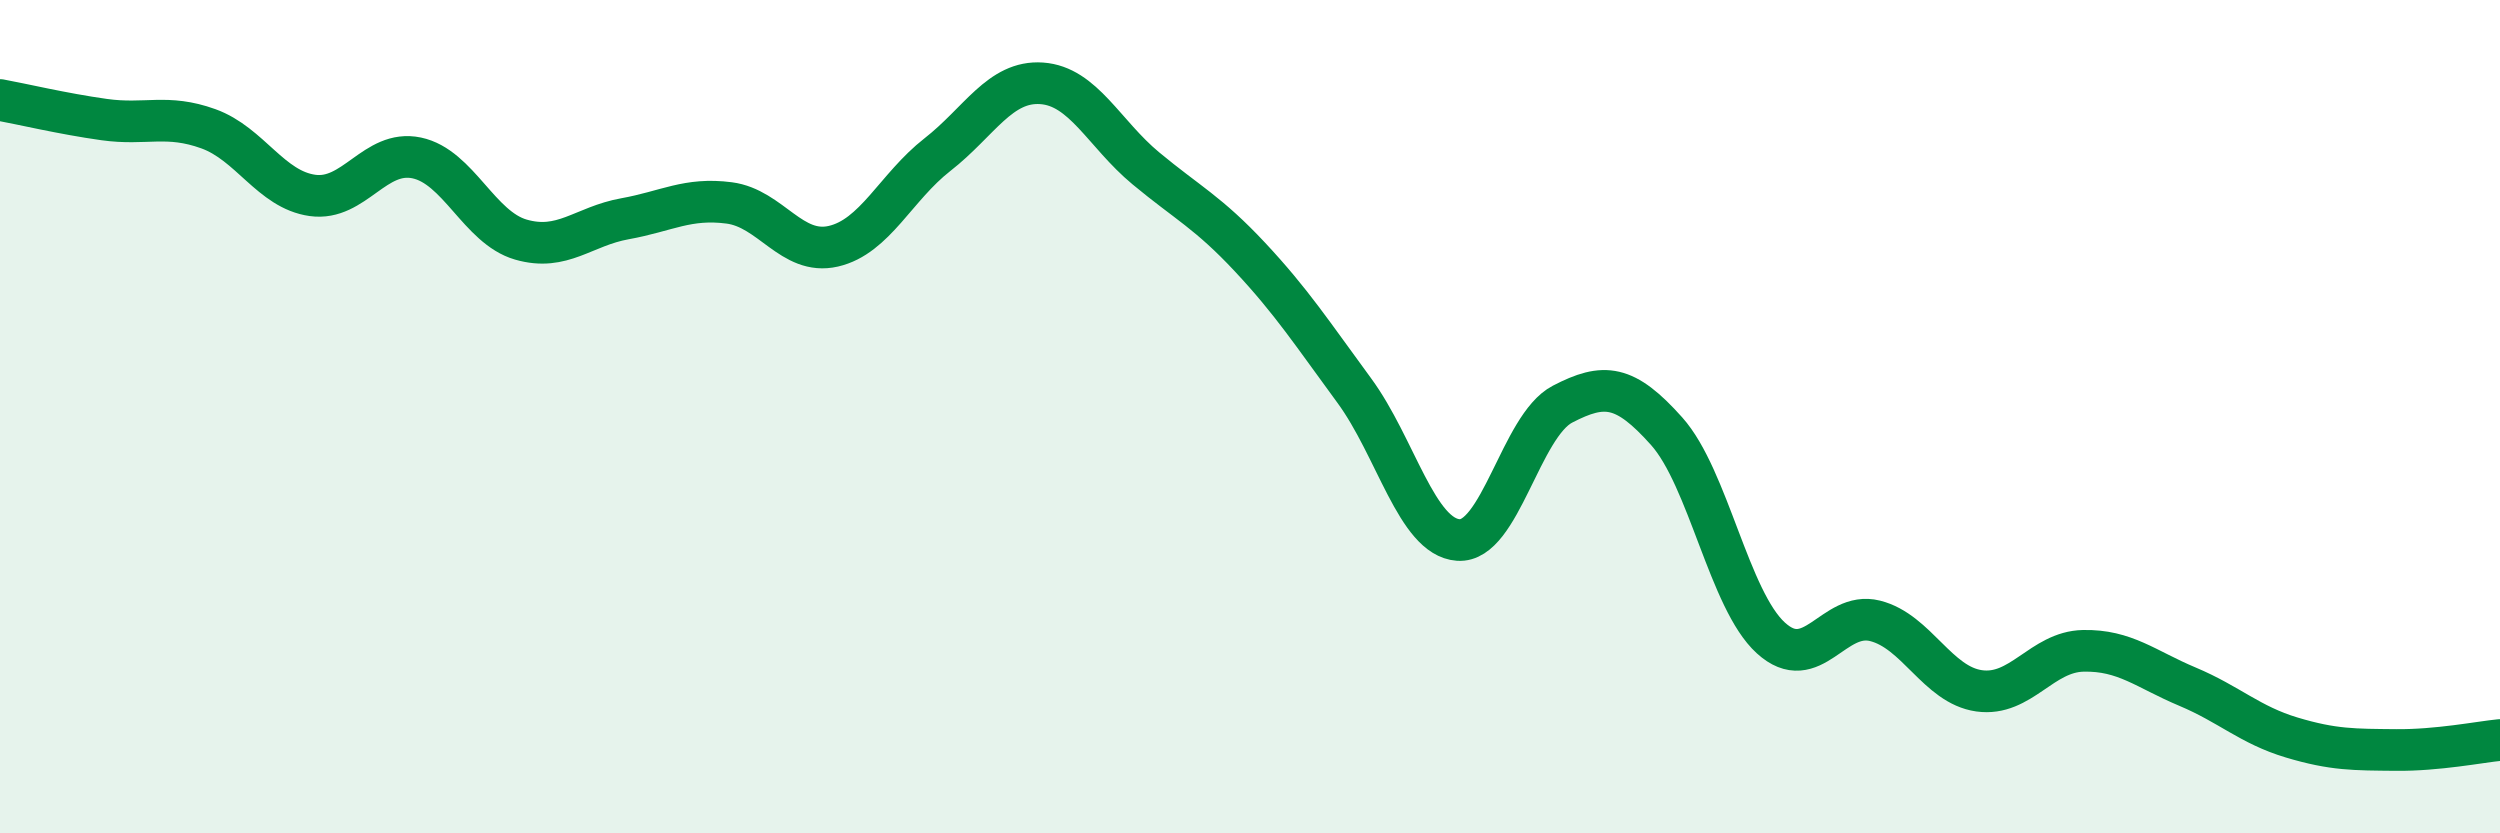
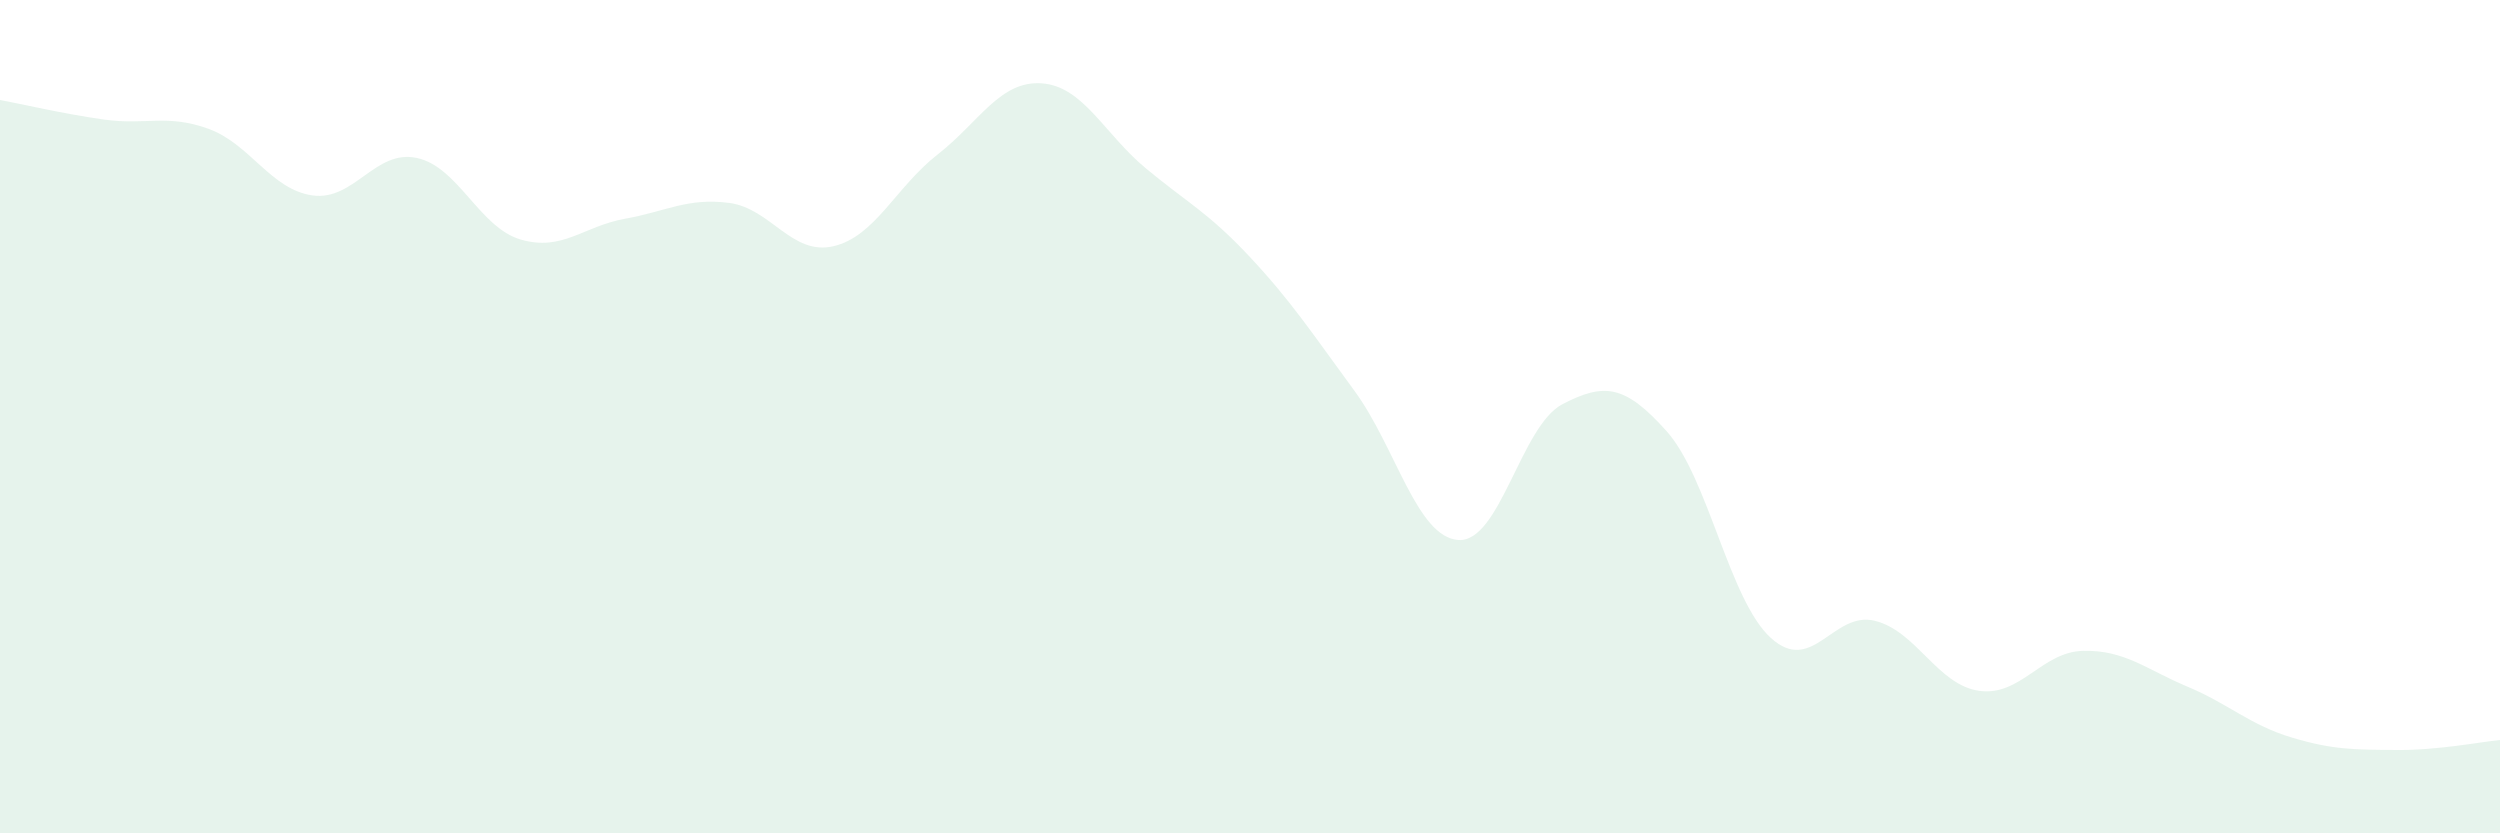
<svg xmlns="http://www.w3.org/2000/svg" width="60" height="20" viewBox="0 0 60 20">
  <path d="M 0,2.4 C 0.5,2.49 1.5,2.73 2.5,2.87 C 3.5,3.01 4,2.73 5,3.09 C 6,3.45 6.5,4.55 7.5,4.69 C 8.5,4.83 9,3.58 10,3.79 C 11,4 11.5,5.46 12.5,5.75 C 13.5,6.04 14,5.43 15,5.25 C 16,5.07 16.5,4.74 17.5,4.87 C 18.5,5 19,6.14 20,5.91 C 21,5.68 21.5,4.49 22.5,3.71 C 23.5,2.93 24,1.93 25,2 C 26,2.07 26.5,3.21 27.5,4.04 C 28.5,4.87 29,5.1 30,6.17 C 31,7.24 31.5,8.01 32.5,9.37 C 33.5,10.73 34,12.89 35,12.96 C 36,13.03 36.5,10.22 37.5,9.7 C 38.5,9.18 39,9.23 40,10.35 C 41,11.47 41.5,14.4 42.5,15.31 C 43.5,16.22 44,14.65 45,14.9 C 46,15.15 46.5,16.44 47.5,16.58 C 48.5,16.72 49,15.64 50,15.62 C 51,15.6 51.5,16.06 52.5,16.48 C 53.5,16.9 54,17.4 55,17.7 C 56,18 56.5,17.99 57.5,18 C 58.5,18.01 59.5,17.81 60,17.76L60 20L0 20Z" fill="#008740" opacity="0.1" stroke-linecap="round" stroke-linejoin="round" />
-   <path d="M 0,2.4 C 0.5,2.49 1.5,2.73 2.5,2.87 C 3.5,3.01 4,2.73 5,3.09 C 6,3.45 6.5,4.55 7.5,4.69 C 8.5,4.83 9,3.58 10,3.79 C 11,4 11.5,5.46 12.5,5.75 C 13.5,6.04 14,5.43 15,5.25 C 16,5.07 16.5,4.74 17.5,4.87 C 18.5,5 19,6.14 20,5.91 C 21,5.68 21.5,4.49 22.5,3.71 C 23.5,2.93 24,1.93 25,2 C 26,2.07 26.5,3.21 27.5,4.04 C 28.5,4.87 29,5.1 30,6.17 C 31,7.24 31.5,8.01 32.5,9.37 C 33.5,10.73 34,12.89 35,12.96 C 36,13.03 36.5,10.22 37.5,9.7 C 38.5,9.18 39,9.23 40,10.35 C 41,11.47 41.5,14.4 42.5,15.31 C 43.5,16.22 44,14.65 45,14.9 C 46,15.15 46.5,16.44 47.5,16.58 C 48.5,16.72 49,15.64 50,15.62 C 51,15.6 51.5,16.06 52.5,16.48 C 53.5,16.9 54,17.4 55,17.7 C 56,18 56.5,17.99 57.5,18 C 58.5,18.01 59.5,17.81 60,17.76" stroke="#008740" stroke-width="1" fill="none" stroke-linecap="round" stroke-linejoin="round" />
</svg>